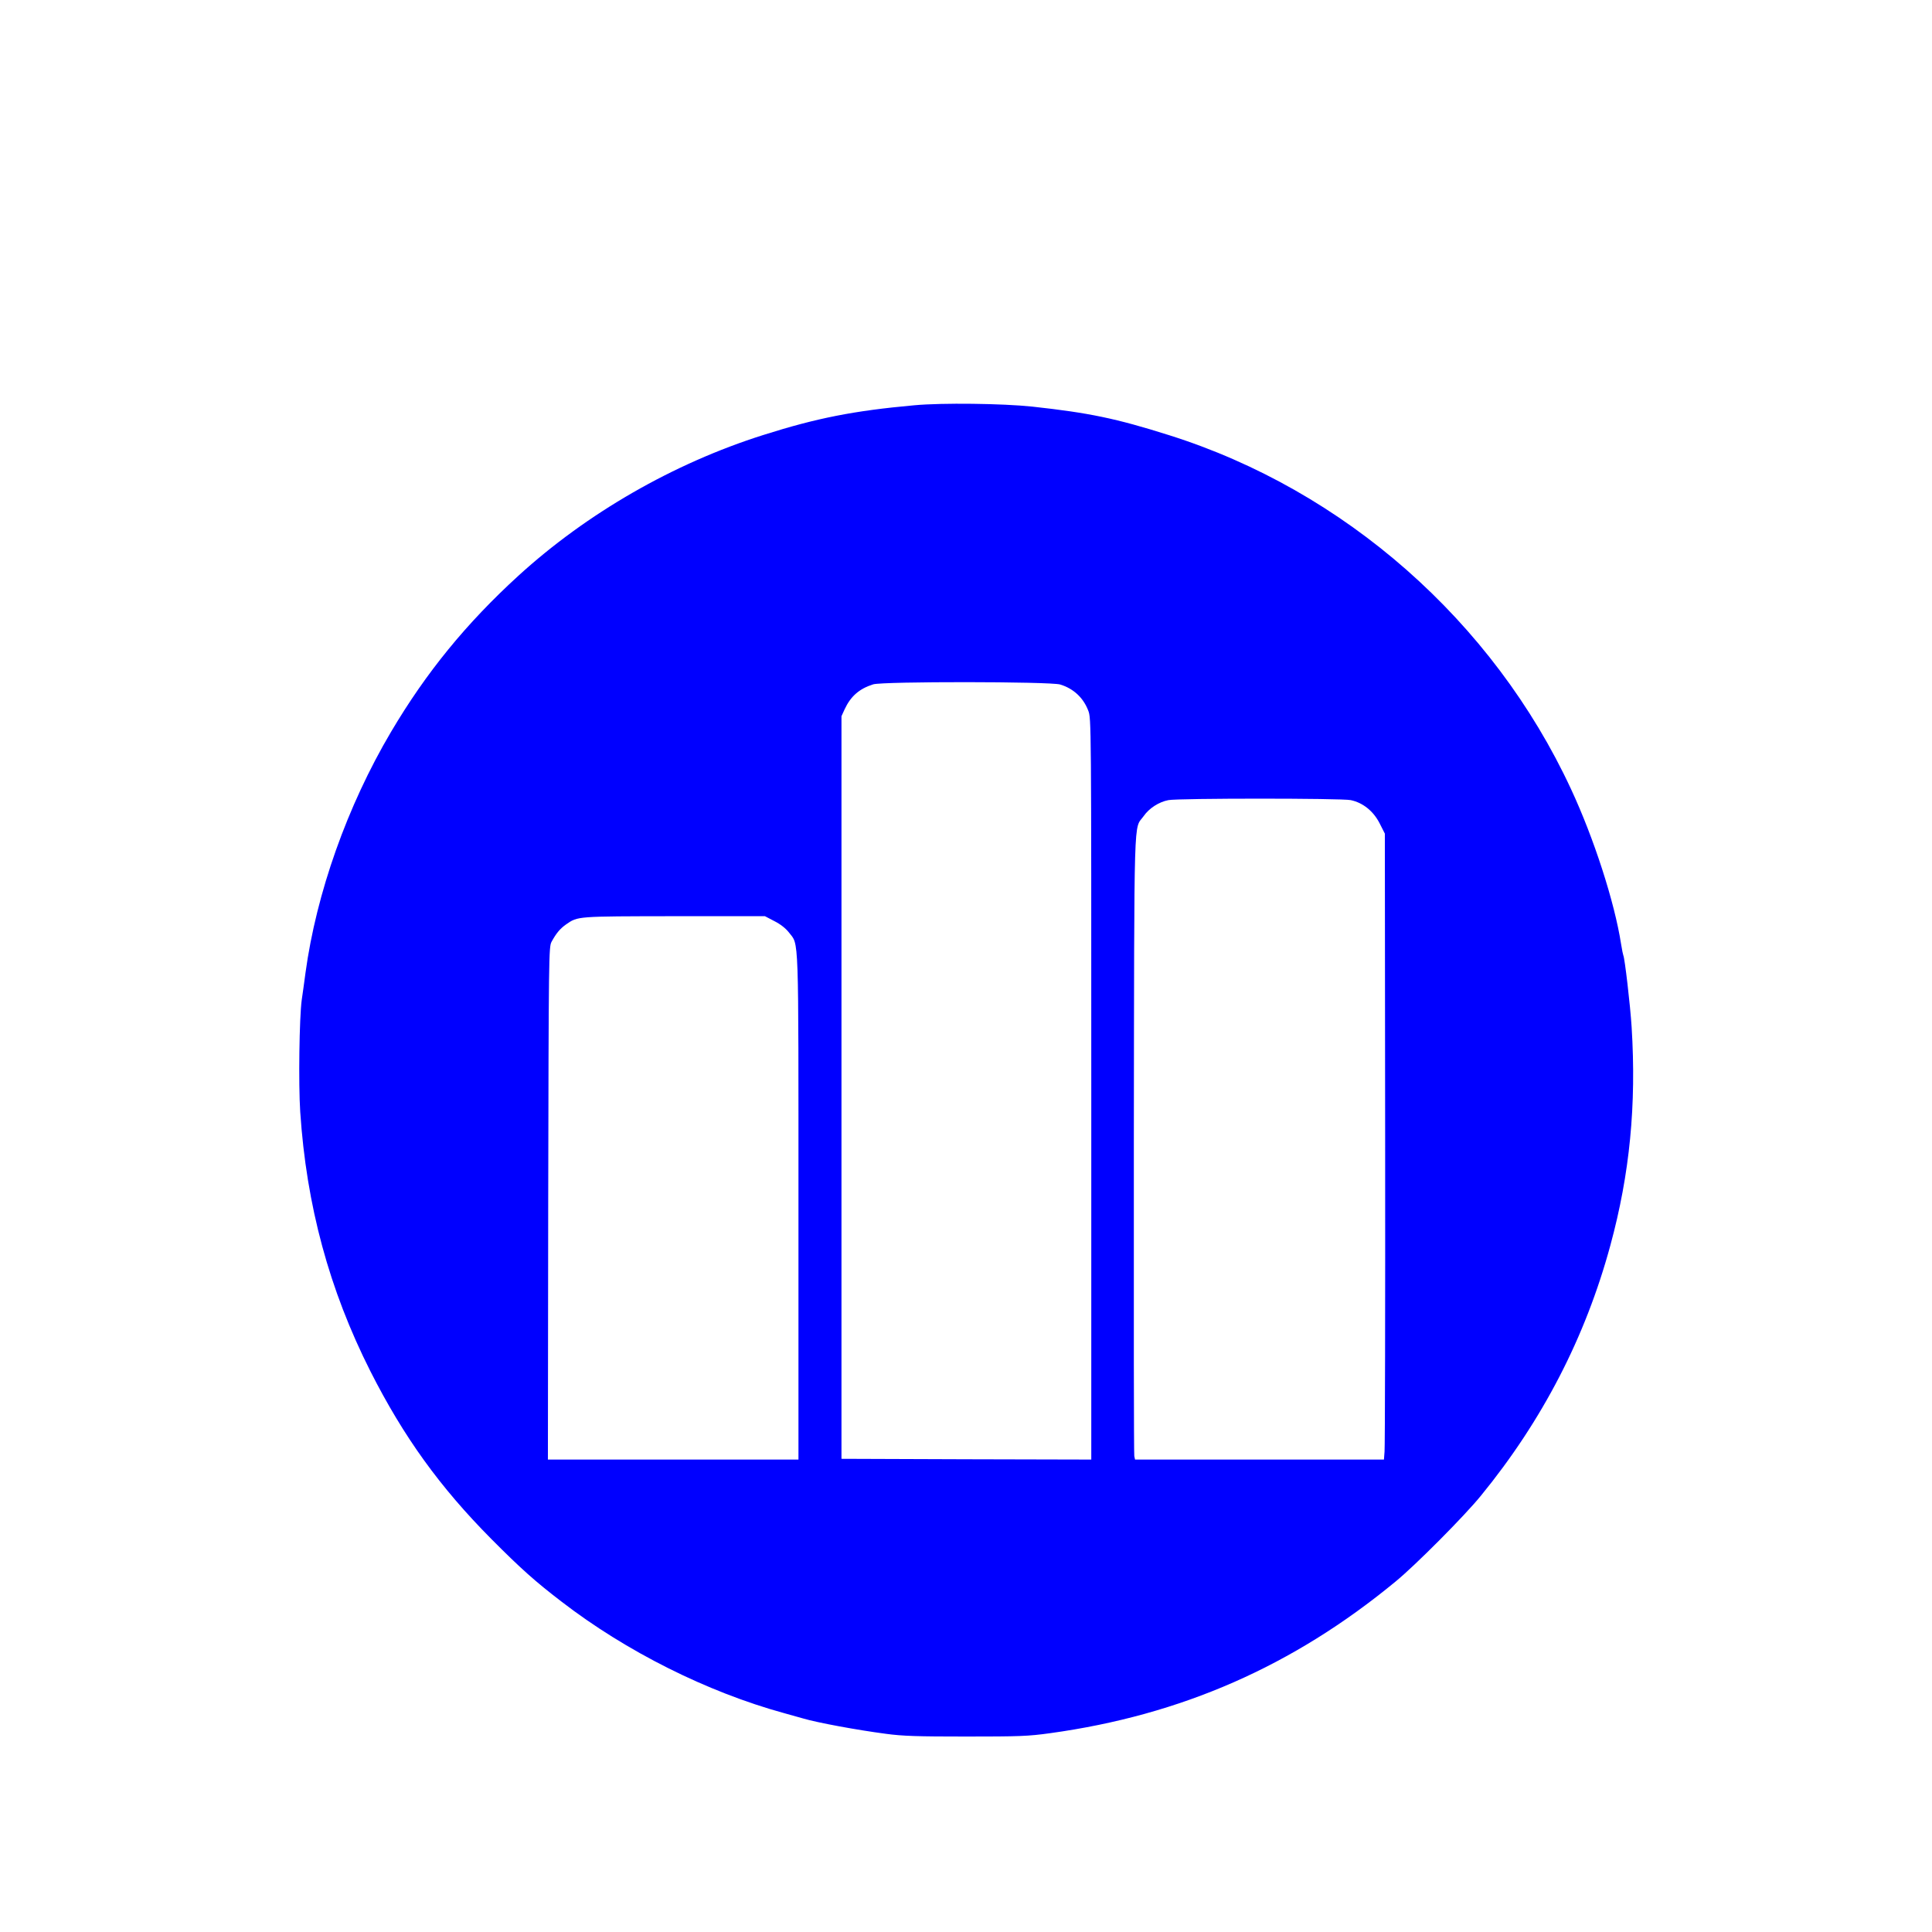
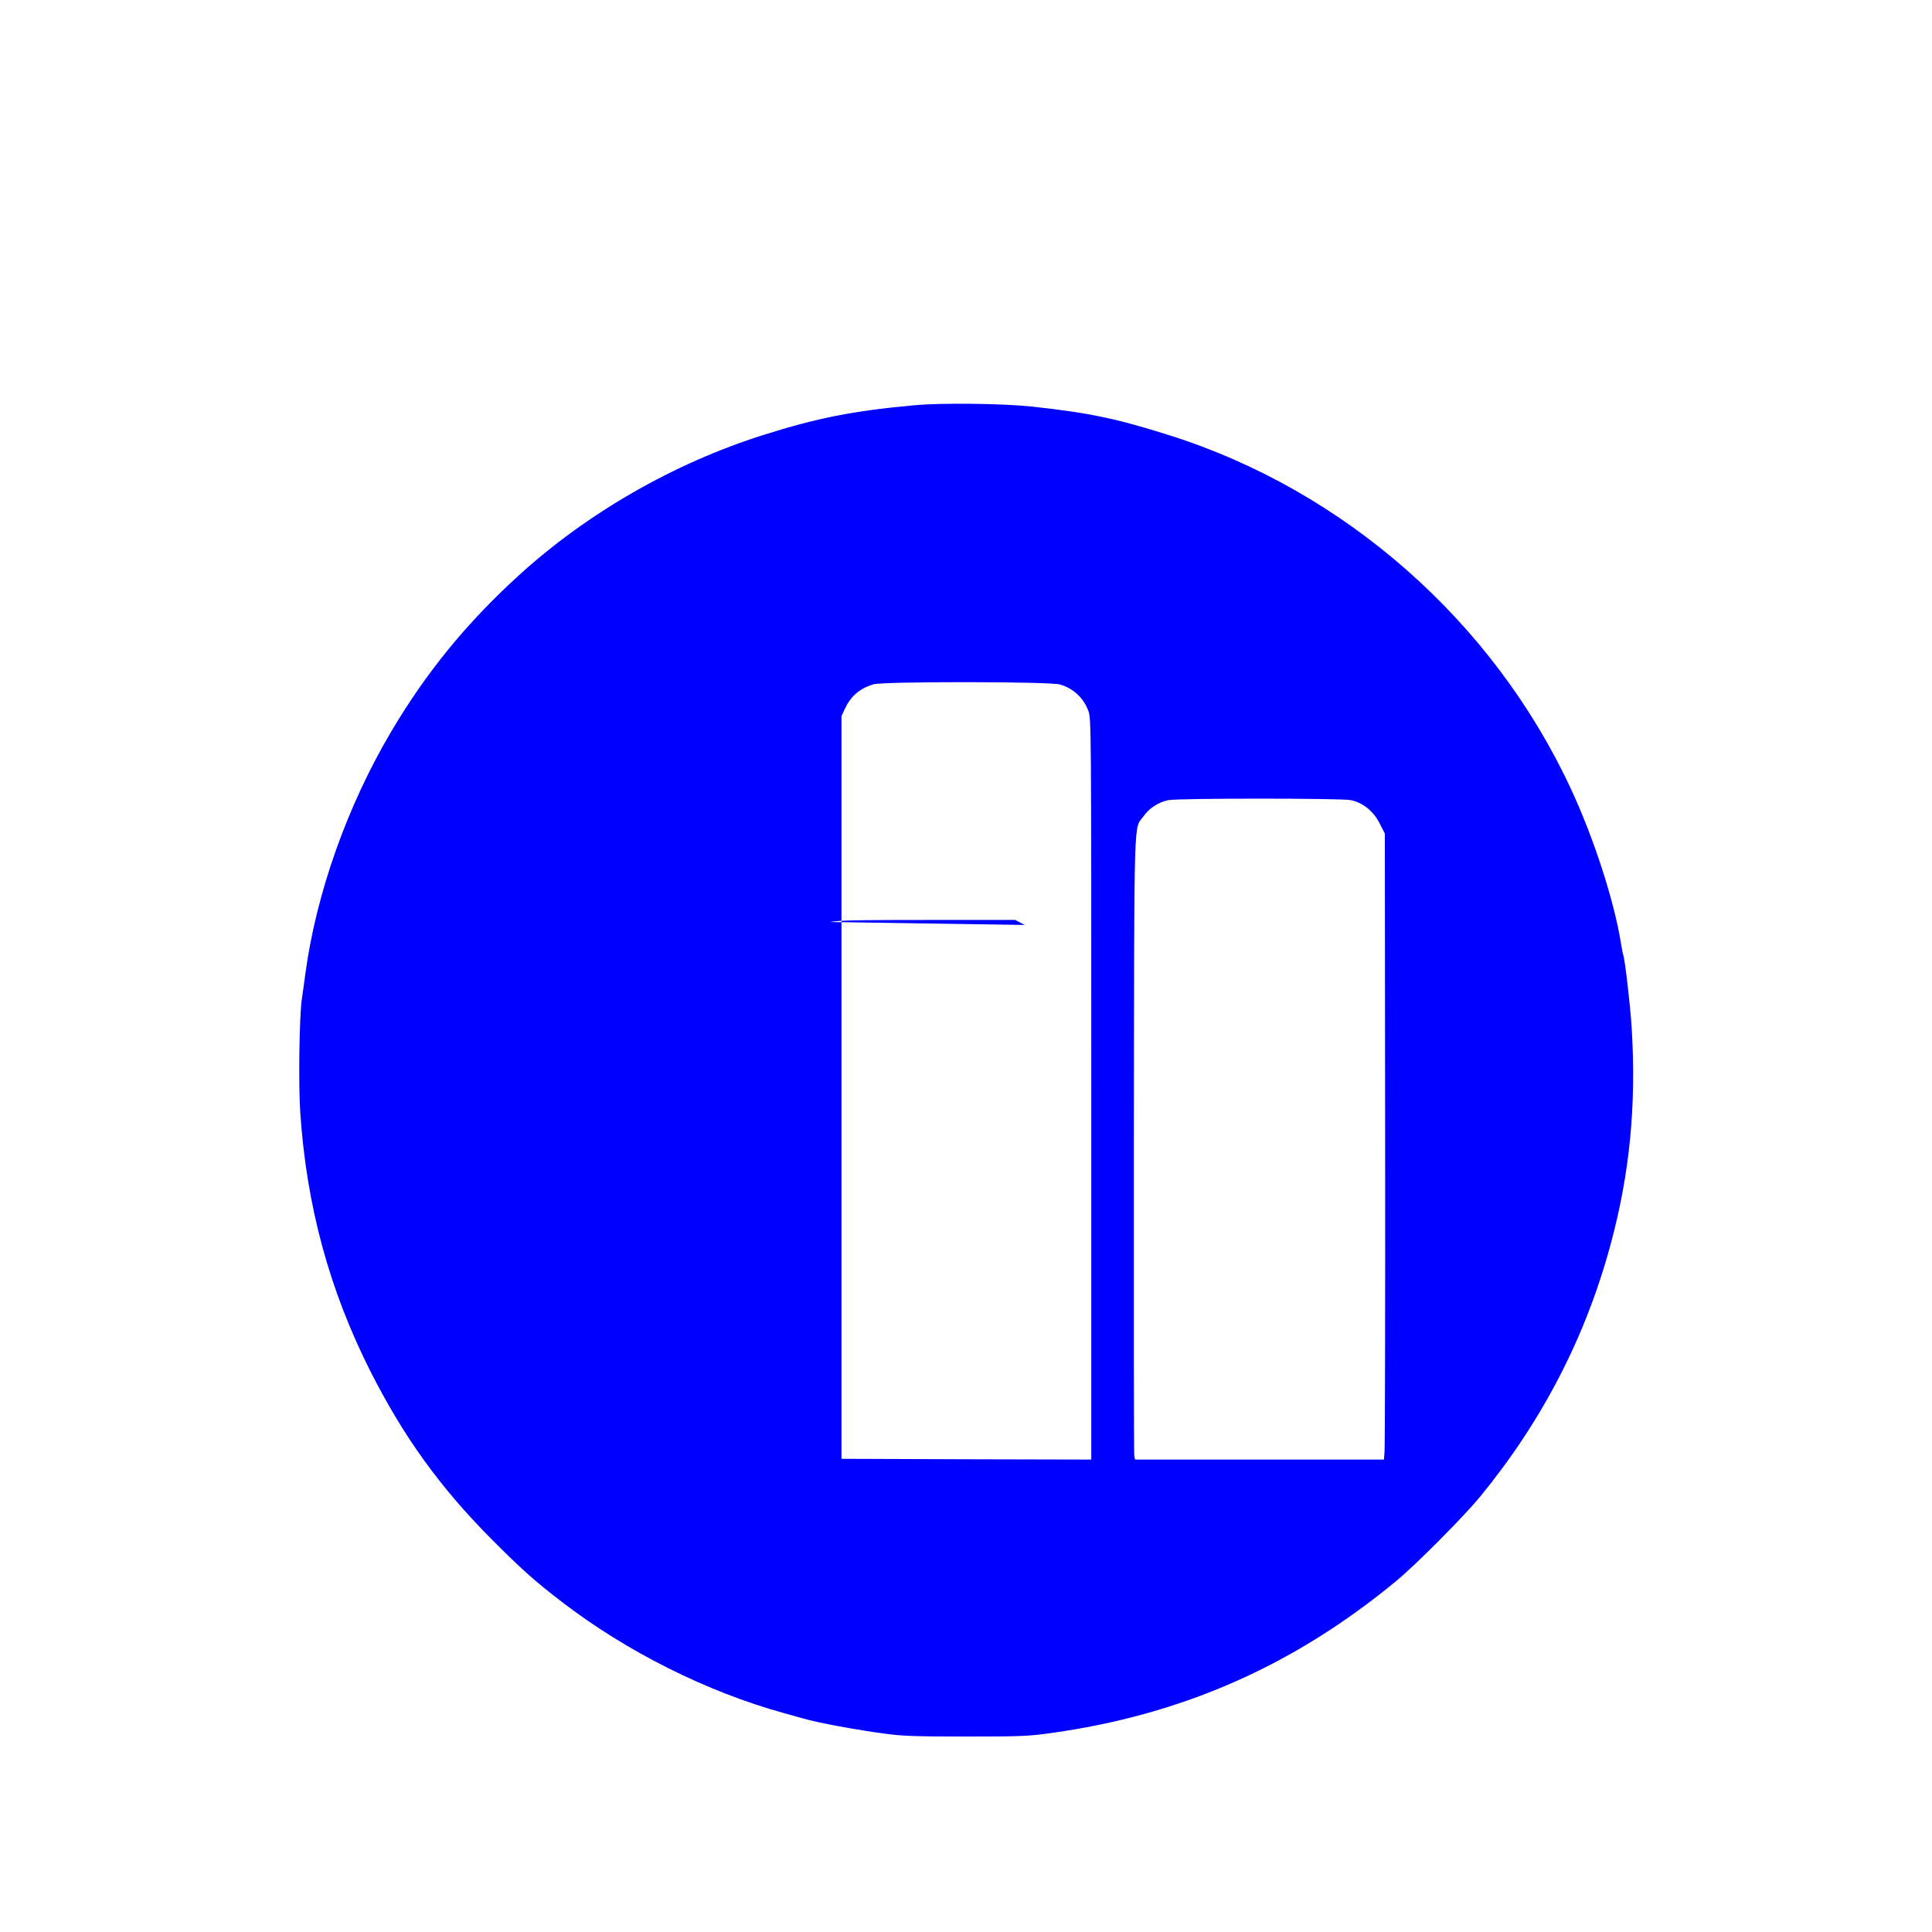
<svg xmlns="http://www.w3.org/2000/svg" version="1.0" width="2560pt" height="2560pt" viewBox="0 0 1280 1280" preserveAspectRatio="xMidYMid meet">
  <g transform="translate(0,1280) scale(0.1,-0.1)" fill="#0000FF" stroke="none">
-     <path d="M6058 10115 c-400 -36 -648 -85 -1001 -197 -595 -188 -1168 -518 -1622 -932 -347 -317 -612 -642 -845 -1036 -289 -489 -494 -1067 -566 -1595 -8 -60 -19 -141 -25 -180 -16 -118 -22 -556 -10 -740 41 -622 192 -1179 465 -1720 221 -436 460 -767 801 -1111 195 -196 290 -281 465 -415 428 -330 965 -599 1475 -739 44 -12 100 -28 125 -35 94 -28 359 -77 550 -102 110 -15 208 -18 530 -18 353 0 412 2 556 22 871 120 1611 445 2289 1004 132 108 458 436 566 569 408 499 693 1051 858 1659 129 474 173 930 141 1446 -9 145 -46 460 -55 475 -2 4 -9 38 -15 76 -43 277 -180 701 -332 1027 -516 1111 -1501 1978 -2663 2344 -351 111 -530 148 -905 189 -199 21 -598 26 -782 9z m966 -1850 c88 -27 153 -87 186 -173 20 -52 20 -66 20 -2507 l0 -2455 -827 2 -828 3 0 2460 0 2460 21 46 c40 86 97 136 189 165 64 20 1172 19 1239 -1z m1925 -766 c81 -17 150 -73 191 -153 l35 -69 2 -2021 c1 -1112 -1 -2045 -4 -2073 l-4 -53 -825 0 -824 0 -5 23 c-3 12 -4 945 -3 2072 3 2255 -2 2074 65 2168 36 52 101 94 164 106 66 13 1148 13 1208 0z m-3818 -802 c40 -20 75 -48 96 -75 67 -88 63 29 63 -1819 l0 -1673 -830 0 -830 0 2 1698 c3 1647 4 1698 22 1732 31 57 57 88 97 116 78 54 68 53 716 54 l601 0 63 -33z" />
+     <path d="M6058 10115 c-400 -36 -648 -85 -1001 -197 -595 -188 -1168 -518 -1622 -932 -347 -317 -612 -642 -845 -1036 -289 -489 -494 -1067 -566 -1595 -8 -60 -19 -141 -25 -180 -16 -118 -22 -556 -10 -740 41 -622 192 -1179 465 -1720 221 -436 460 -767 801 -1111 195 -196 290 -281 465 -415 428 -330 965 -599 1475 -739 44 -12 100 -28 125 -35 94 -28 359 -77 550 -102 110 -15 208 -18 530 -18 353 0 412 2 556 22 871 120 1611 445 2289 1004 132 108 458 436 566 569 408 499 693 1051 858 1659 129 474 173 930 141 1446 -9 145 -46 460 -55 475 -2 4 -9 38 -15 76 -43 277 -180 701 -332 1027 -516 1111 -1501 1978 -2663 2344 -351 111 -530 148 -905 189 -199 21 -598 26 -782 9z m966 -1850 c88 -27 153 -87 186 -173 20 -52 20 -66 20 -2507 l0 -2455 -827 2 -828 3 0 2460 0 2460 21 46 c40 86 97 136 189 165 64 20 1172 19 1239 -1z m1925 -766 c81 -17 150 -73 191 -153 l35 -69 2 -2021 c1 -1112 -1 -2045 -4 -2073 l-4 -53 -825 0 -824 0 -5 23 c-3 12 -4 945 -3 2072 3 2255 -2 2074 65 2168 36 52 101 94 164 106 66 13 1148 13 1208 0z m-3818 -802 c40 -20 75 -48 96 -75 67 -88 63 29 63 -1819 c3 1647 4 1698 22 1732 31 57 57 88 97 116 78 54 68 53 716 54 l601 0 63 -33z" />
  </g>
</svg>